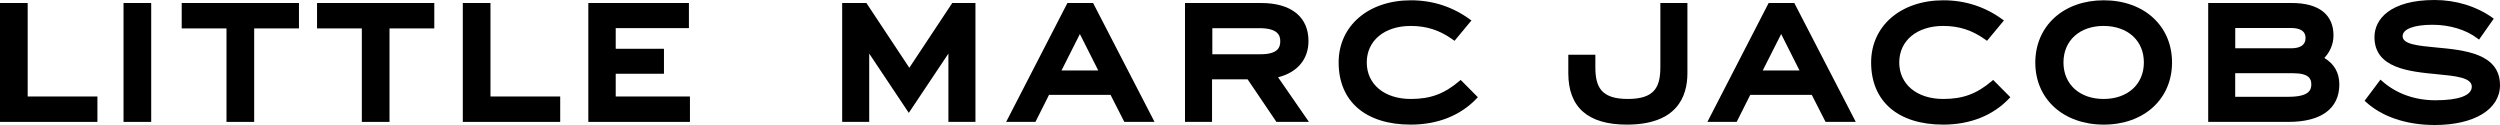
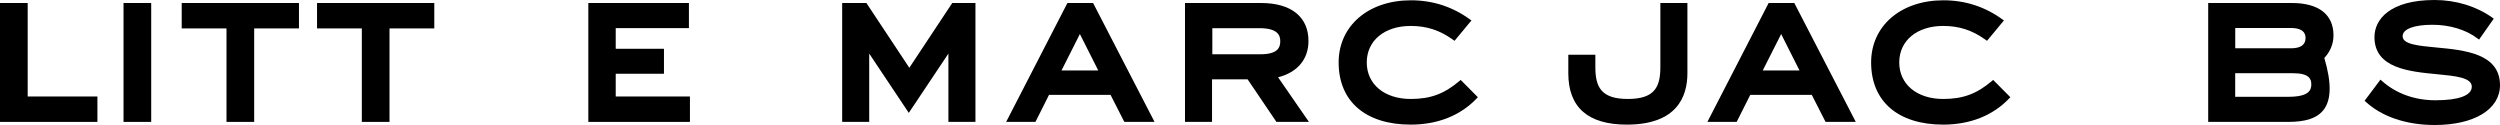
<svg xmlns="http://www.w3.org/2000/svg" width="600" height="30" viewBox="0 0 600 30" fill="none">
  <path d="M234.108 29.255H227.617V12.859L218.109 27.091L208.612 12.859V29.255H202.121V0.721H207.934L218.237 16.268L228.541 0.721H234.108V29.255Z" fill="black" />
  <path d="M277.089 29.255H269.838L266.528 22.762H251.769L248.506 29.255H241.477L256.178 0.721H262.341L277.089 29.255ZM254.763 16.908H263.581L259.172 8.169L254.763 16.908Z" fill="black" />
  <path d="M314.14 29.255H306.339L299.427 19.038H290.889V29.255H284.398V0.721H302.655C309.883 0.721 314.035 4.05 314.035 9.845C314.035 14.22 311.392 17.362 306.737 18.549L314.14 29.255ZM290.96 13.022H302.503C306.725 13.022 307.263 11.346 307.263 9.891C307.263 8.553 306.748 6.761 302.246 6.761H290.96V13.022Z" fill="black" />
  <path d="M338.572 29.907C327.742 29.907 321.274 24.333 321.274 14.989C321.274 6.203 328.409 0.07 338.619 0.07C343.835 0.07 348.595 1.606 352.782 4.655L353.144 4.911L349.086 9.799L348.77 9.566C345.554 7.25 342.408 6.226 338.572 6.226C332.268 6.226 328.023 9.752 328.023 14.989C328.023 20.225 332.256 23.751 338.572 23.751C343.309 23.751 346.595 22.541 350.267 19.434L350.56 19.178L354.688 23.332L354.408 23.623C350.513 27.731 345.028 29.907 338.572 29.907Z" fill="black" />
  <path d="M390.429 29.907C381.119 29.907 376.395 25.764 376.395 17.583V13.138H382.885V16.07C382.885 20.807 384.195 23.751 390.686 23.751C397.189 23.751 398.487 20.807 398.487 16.07V0.721H404.978V17.583C404.978 23.204 402.452 29.907 390.429 29.907Z" fill="black" />
  <path d="M445.386 29.255H438.135L434.825 22.762H420.065L416.802 29.255H409.773L424.475 0.721H430.638L430.755 0.954L445.386 29.255ZM423.059 16.908H431.878L427.48 8.169L423.059 16.908Z" fill="black" />
  <path d="M466.368 29.907C455.538 29.907 449.07 24.333 449.07 14.989C449.07 6.203 456.205 0.07 466.415 0.07C471.631 0.07 476.391 1.606 480.578 4.655L480.94 4.911L476.882 9.799L476.566 9.566C473.35 7.25 470.204 6.226 466.368 6.226C460.064 6.226 455.819 9.752 455.819 14.989C455.819 20.225 460.052 23.751 466.368 23.751C471.105 23.751 474.391 22.541 478.063 19.434L478.356 19.178L482.484 23.332L482.203 23.623C478.297 27.731 472.824 29.907 466.368 29.907Z" fill="black" />
-   <path d="M504.904 29.907C495.232 29.907 488.472 23.786 488.472 15.035C488.472 6.226 495.232 0.07 504.904 0.07C514.553 0.07 521.289 6.203 521.289 14.989C521.289 23.774 514.553 29.907 504.904 29.907ZM504.857 6.226C499.103 6.226 495.232 9.752 495.232 14.989C495.232 20.225 499.103 23.751 504.857 23.751C510.646 23.751 514.529 20.225 514.529 14.989C514.541 9.752 510.646 6.226 504.857 6.226Z" fill="black" />
-   <path d="M549.218 29.255H529.968V0.721H550.049C556.493 0.721 560.037 3.479 560.037 8.495C560.037 10.508 559.253 12.416 557.838 13.906C560.224 15.337 561.44 17.467 561.44 20.271C561.429 26.067 557.089 29.255 549.218 29.255ZM536.459 23.227H549.265C554.095 23.227 554.715 21.645 554.715 20.271C554.715 18.933 554.189 17.572 550.306 17.572H536.447V23.227H536.459ZM536.459 11.59H549.838C552.154 11.59 553.335 10.752 553.335 9.112C553.335 7.517 552.142 6.714 549.792 6.714H536.459V11.59V11.59Z" fill="black" />
+   <path d="M549.218 29.255H529.968V0.721H550.049C556.493 0.721 560.037 3.479 560.037 8.495C560.037 10.508 559.253 12.416 557.838 13.906C561.429 26.067 557.089 29.255 549.218 29.255ZM536.459 23.227H549.265C554.095 23.227 554.715 21.645 554.715 20.271C554.715 18.933 554.189 17.572 550.306 17.572H536.447V23.227H536.459ZM536.459 11.59H549.838C552.154 11.59 553.335 10.752 553.335 9.112C553.335 7.517 552.142 6.714 549.792 6.714H536.459V11.59V11.59Z" fill="black" />
  <path d="M584.339 30C577.556 30 571.673 28.022 567.79 24.438L567.51 24.181L571.311 19.108L571.65 19.41C575.065 22.459 579.521 24.065 584.515 24.065C590.129 24.065 593.228 22.901 593.228 20.807C593.228 18.607 589.333 18.235 584.831 17.805C578.164 17.165 569.872 16.373 569.872 8.902C569.872 4.597 573.662 0 584.304 0C589.404 0 594.327 1.501 598.163 4.236L598.503 4.48L594.971 9.507L594.62 9.24C591.883 7.145 587.942 5.946 583.825 5.946C579.322 5.946 576.632 6.971 576.632 8.693C576.632 10.636 580.363 10.985 584.69 11.393C591.509 12.033 600 12.835 600 20.469C599.976 26.241 593.836 30 584.339 30Z" fill="black" />
  <path d="M23.379 23.157V29.255H0V0.721H6.643V23.157H23.379V23.157Z" fill="black" />
  <path d="M29.646 0.721H36.289V29.255H29.646V0.721Z" fill="black" />
  <path d="M71.751 6.819H61.002V29.255H54.359V6.819H43.611V0.721H71.751V6.819Z" fill="black" />
  <path d="M104.23 6.819H93.482V29.255H86.839V6.819H76.091V0.721H104.23V6.819V6.819Z" fill="black" />
-   <path d="M134.45 23.157V29.255H111.071V0.721H117.714V23.157H134.45V23.157Z" fill="black" />
  <path d="M165.584 23.157V29.255H141.199V0.721H165.339V6.749H147.772V11.707H159.351V17.7H147.772V23.157H165.584Z" fill="black" />
</svg>